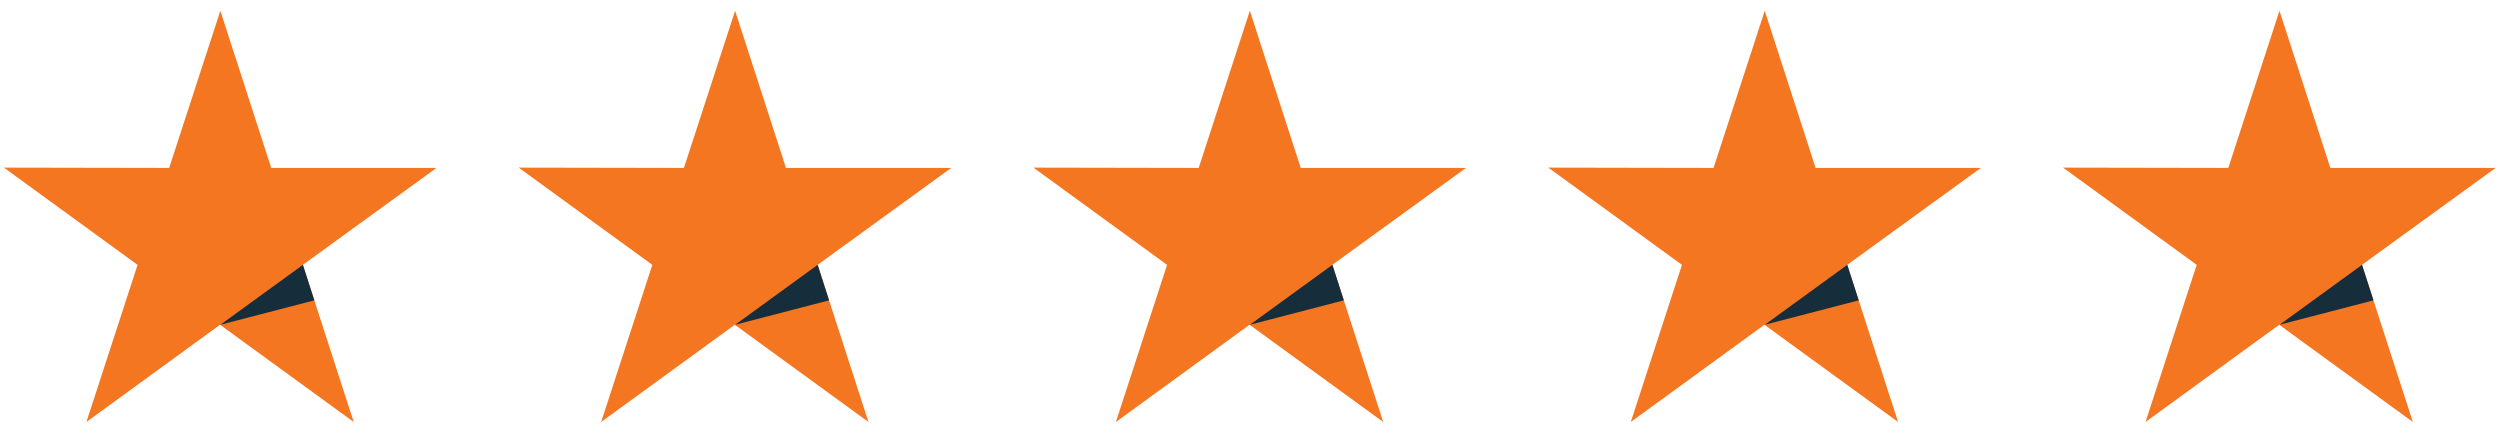
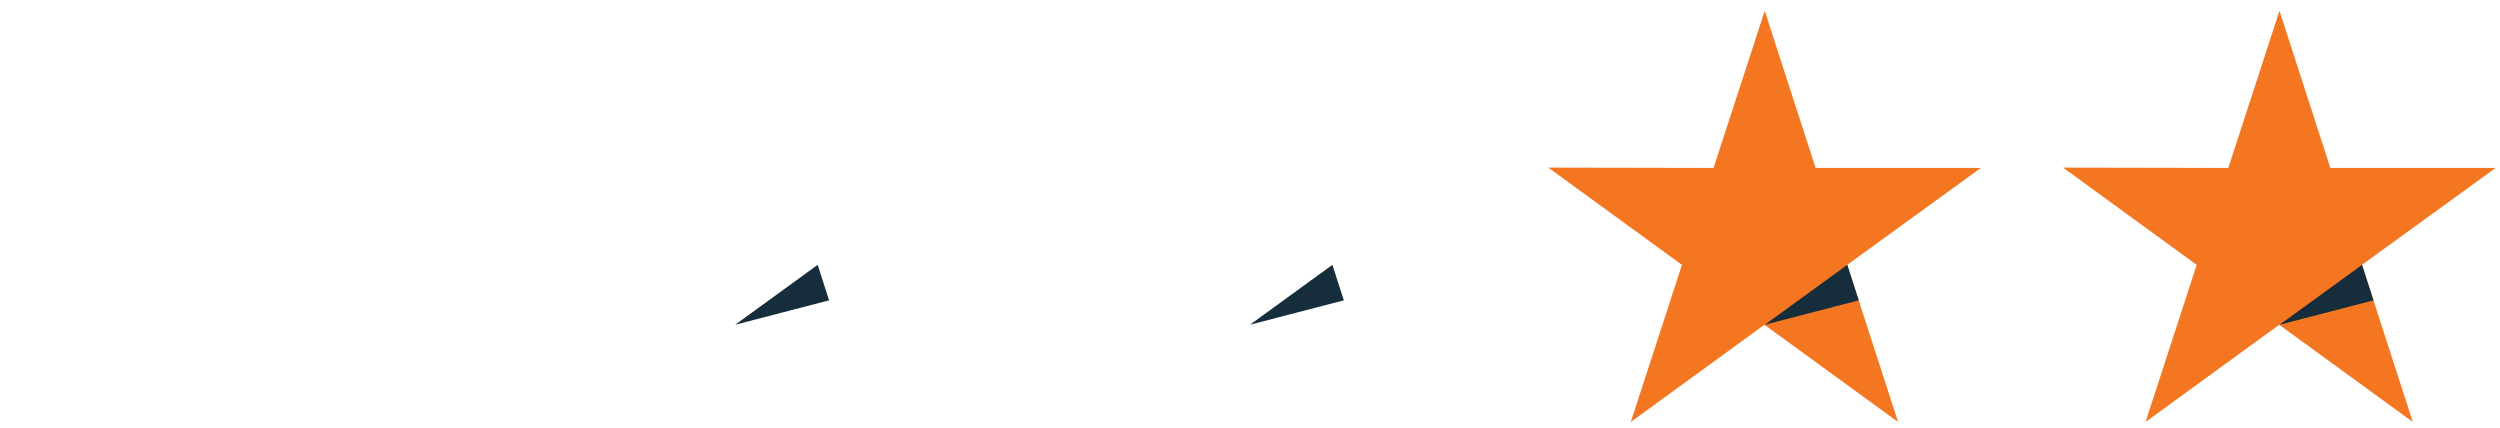
<svg xmlns="http://www.w3.org/2000/svg" width="152" height="26" viewBox="0 0 152 26" fill="none">
-   <path d="M26.538 10.21H16.49L13.397 0.656L10.286 10.21L0.238 10.191L8.364 16.103L5.253 25.656L13.379 19.745L21.505 25.656L18.412 16.103L26.538 10.21Z" fill="#F47621" />
-   <path d="M19.112 18.261L18.417 16.102L13.402 19.744L19.112 18.261Z" fill="#162D3C" />
-   <path d="M57.835 10.21H47.787L44.694 0.656L41.583 10.21L31.535 10.191L39.661 16.103L36.55 25.656L44.676 19.745L52.802 25.656L49.709 16.103L57.835 10.21Z" fill="#F47621" />
  <path d="M50.409 18.261L49.714 16.102L44.699 19.744L50.409 18.261Z" fill="#162D3C" />
-   <path d="M89.131 10.21H79.084L75.991 0.656L72.88 10.21L62.832 10.191L70.958 16.103L67.847 25.656L75.973 19.745L84.099 25.656L81.005 16.103L89.131 10.21Z" fill="#F47621" />
  <path d="M81.706 18.261L81.011 16.102L75.996 19.744L81.706 18.261Z" fill="#162D3C" />
  <path d="M120.436 10.21H110.389L107.296 0.656L104.184 10.21L94.137 10.191L102.263 16.103L99.151 25.656L107.277 19.745L115.403 25.656L112.31 16.103L120.436 10.21Z" fill="#F47621" />
  <path d="M113.011 18.261L112.315 16.102L107.301 19.744L113.011 18.261Z" fill="#162D3C" />
  <path d="M151.733 10.21H141.685L138.592 0.656L135.481 10.21L125.434 10.191L133.56 16.103L130.448 25.656L138.574 19.745L146.7 25.656L143.607 16.103L151.733 10.21Z" fill="#F47621" />
  <path d="M144.308 18.261L143.612 16.102L138.598 19.744L144.308 18.261Z" fill="#162D3C" />
</svg>